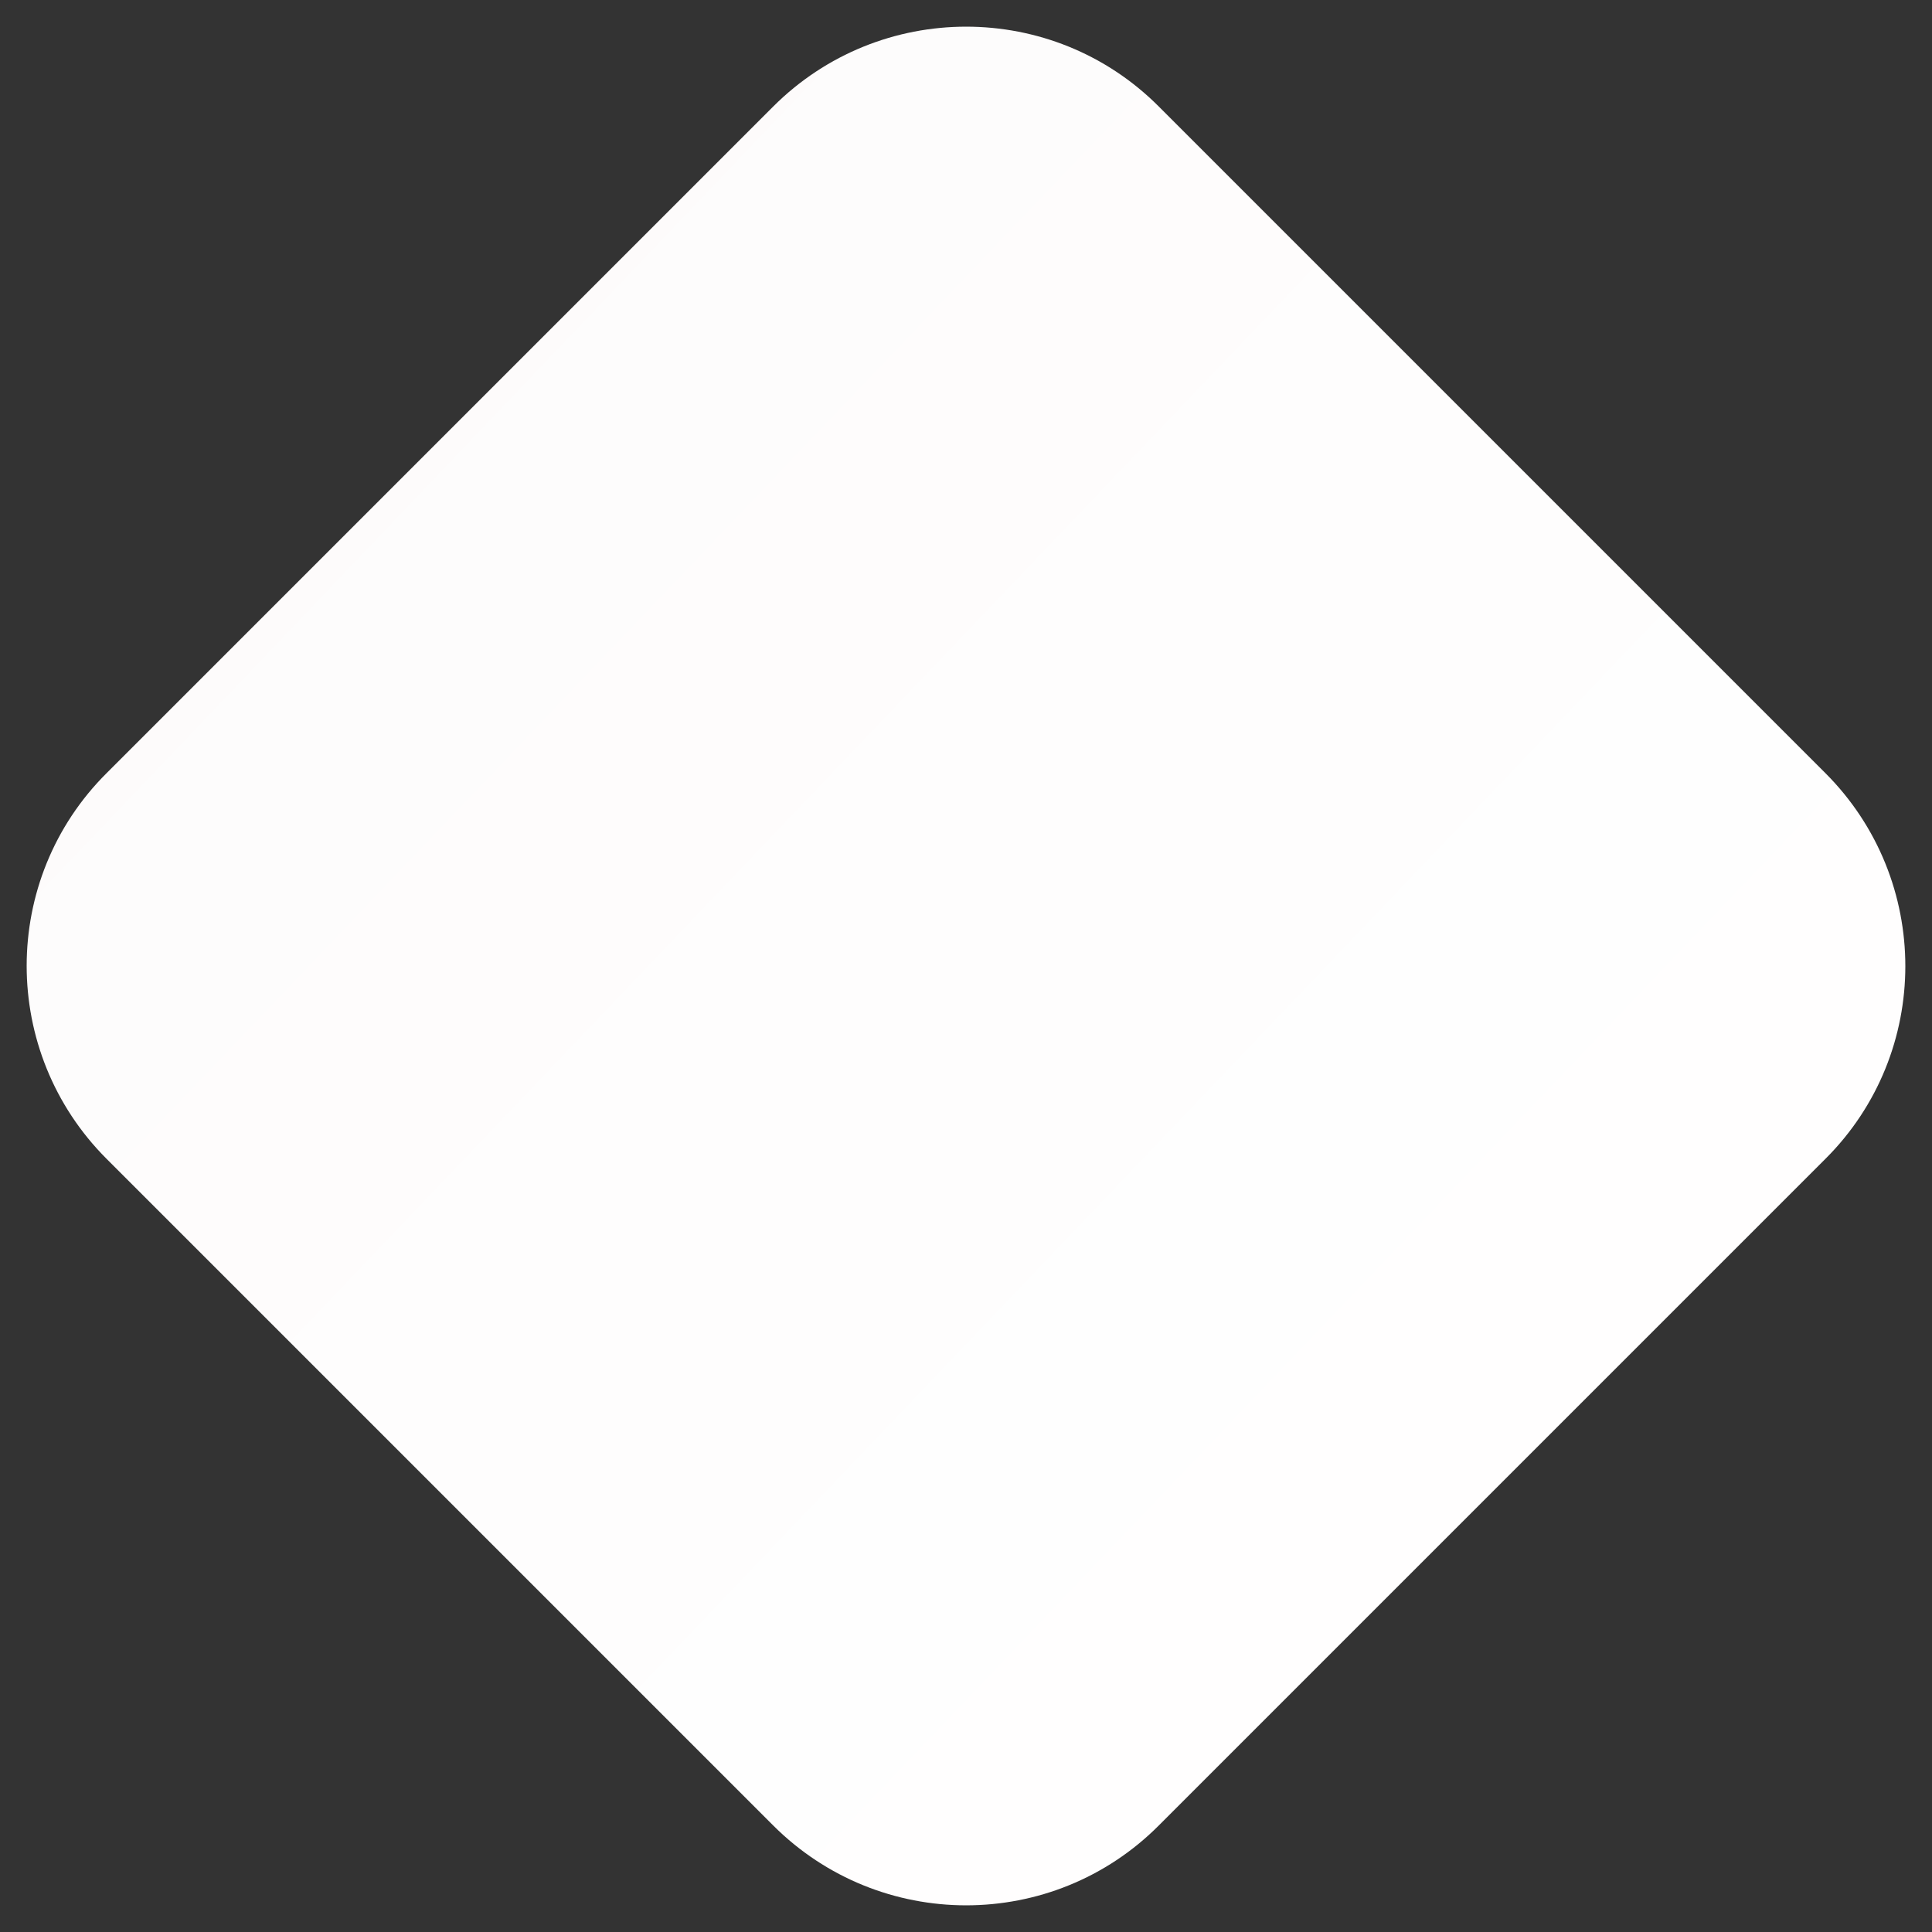
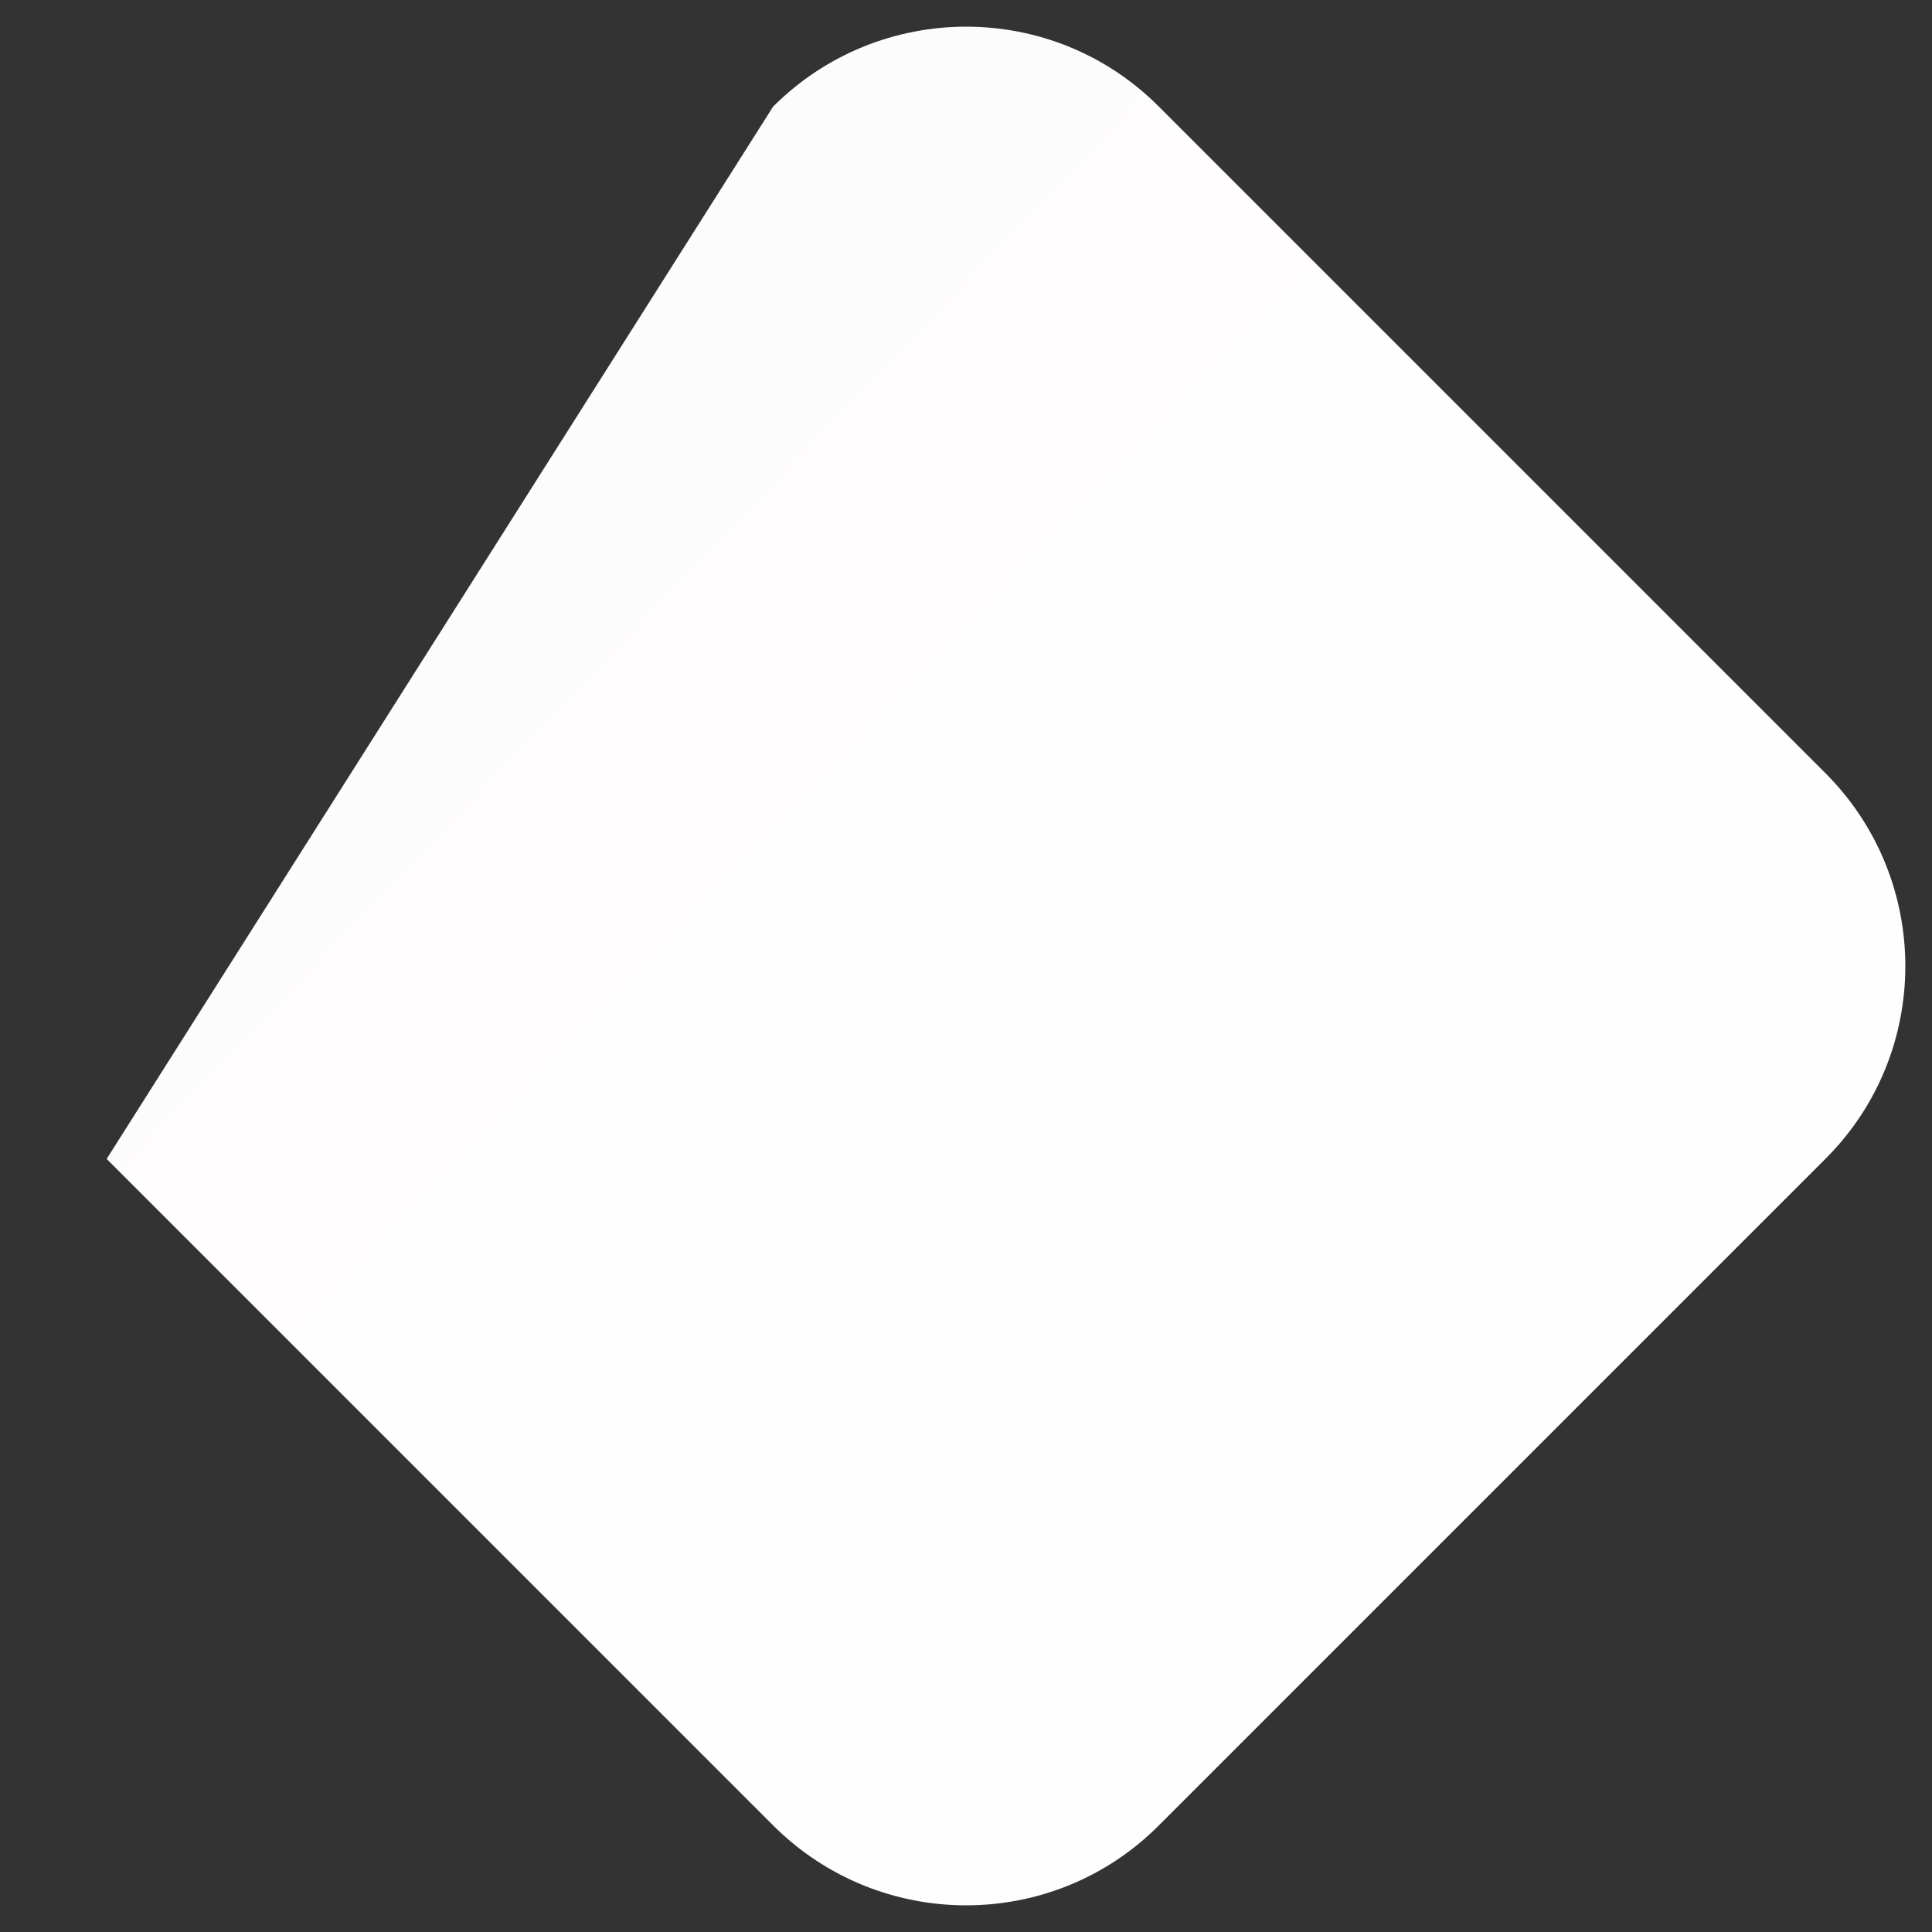
<svg xmlns="http://www.w3.org/2000/svg" xmlns:xlink="http://www.w3.org/1999/xlink" fill="#000000" height="431.1" preserveAspectRatio="xMidYMid meet" version="1" viewBox="-6.0 -6.0 431.1 431.1" width="431.1" zoomAndPan="magnify">
  <rect x="-6.0" y="-6.0" width="431.1" height="431.1" fill="#333333" stroke="none" />
  <linearGradient gradientTransform="matrix(-1 0 0 1 361.096 -58)" gradientUnits="userSpaceOnUse" id="a" x1="-9.601" x2="307.691" xlink:actuate="onLoad" xlink:show="other" xlink:type="simple" y1="421.13" y2="118.738">
    <stop offset="0" stop-color="#ffffff" />
    <stop offset="1" stop-color="#fdfbfb" />
  </linearGradient>
-   <path d="M166.5,401.3L17.8,252.6c-23.8-23.8-23.8-62.4,0-86.1L166.5,17.8c23.8-23.8,62.4-23.8,86.1,0l148.7,148.7 c23.8,23.8,23.8,62.4,0,86.1L252.6,401.3C228.9,425.1,190.3,425.1,166.5,401.3z" fill="url(#a)" />
+   <path d="M166.5,401.3L17.8,252.6L166.5,17.8c23.8-23.8,62.4-23.8,86.1,0l148.7,148.7 c23.8,23.8,23.8,62.4,0,86.1L252.6,401.3C228.9,425.1,190.3,425.1,166.5,401.3z" fill="url(#a)" />
</svg>